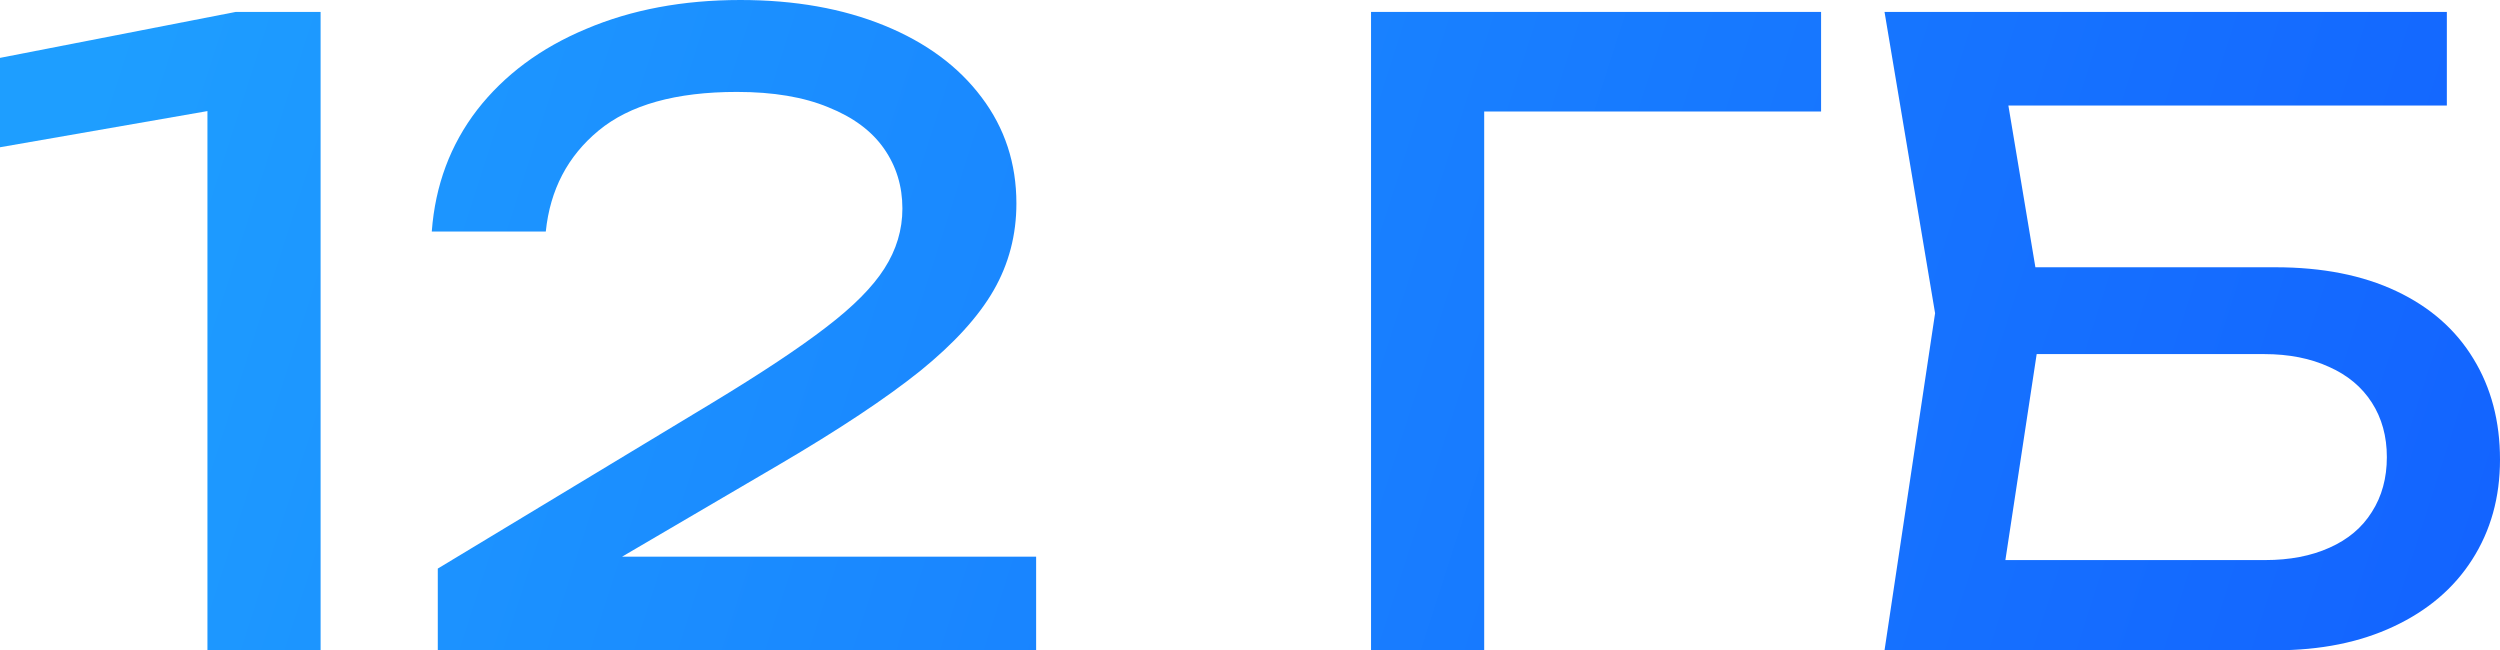
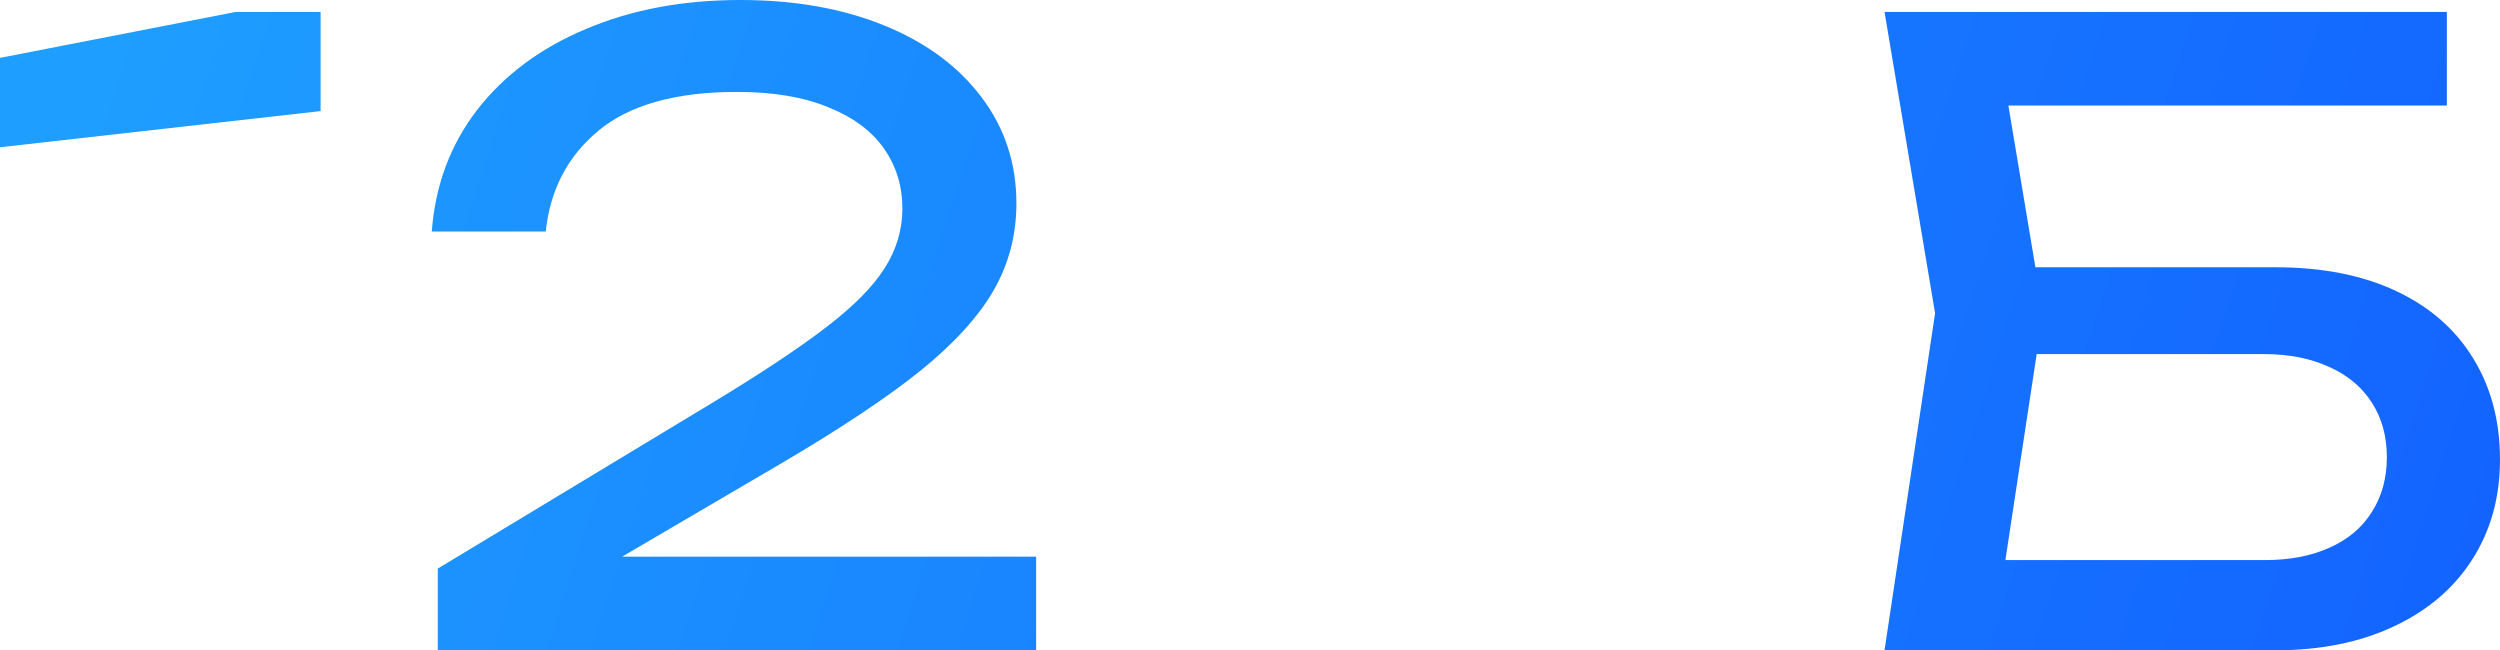
<svg xmlns="http://www.w3.org/2000/svg" width="173" height="45" viewBox="0 0 173 45" fill="none">
-   <path d="M0 4.005L16.313 0.825H22.186V45H14.355V7.687L0 10.19V4.005Z" fill="url(#paint0_linear_83_408)" />
+   <path d="M0 4.005L16.313 0.825H22.186V45V7.687L0 10.19V4.005Z" fill="url(#paint0_linear_83_408)" />
  <path d="M43.048 38.521H71.7V45H30.295V39.346L49.218 27.919C52.658 25.838 55.308 24.081 57.166 22.647C59.045 21.214 60.389 19.859 61.2 18.583C62.031 17.287 62.446 15.903 62.446 14.431C62.446 12.88 62.021 11.495 61.17 10.278C60.32 9.061 59.035 8.109 57.315 7.421C55.614 6.715 53.508 6.361 50.997 6.361C46.766 6.361 43.572 7.255 41.417 9.041C39.282 10.808 38.066 13.135 37.769 16.021H29.879C30.117 12.821 31.165 10.013 33.023 7.598C34.902 5.183 37.413 3.318 40.557 2.003C43.701 0.668 47.26 0 51.234 0C54.991 0 58.313 0.589 61.2 1.767C64.087 2.945 66.331 4.604 67.933 6.744C69.534 8.865 70.335 11.309 70.335 14.077C70.335 16.256 69.811 18.259 68.763 20.085C67.715 21.911 66.015 23.776 63.662 25.681C61.309 27.565 58.056 29.725 53.904 32.16L43.048 38.521Z" fill="url(#paint1_linear_83_408)" />
-   <path d="M94.876 0.825H126.019V7.716H102.706V45H94.876V0.825Z" fill="url(#paint2_linear_83_408)" />
  <path d="M157.458 18.495C160.701 18.495 163.489 19.044 165.822 20.144C168.156 21.244 169.935 22.804 171.161 24.827C172.387 26.829 173 29.156 173 31.806C173 34.417 172.357 36.724 171.072 38.727C169.807 40.71 167.997 42.251 165.644 43.351C163.311 44.45 160.582 45 157.458 45H130.409L133.908 21.675L130.409 0.825H169.322V7.304H138.98L140.849 18.495H157.458ZM156.746 38.757C158.447 38.757 159.93 38.472 161.195 37.903C162.481 37.333 163.459 36.508 164.132 35.429C164.824 34.349 165.17 33.083 165.17 31.63C165.17 30.196 164.824 28.94 164.132 27.86C163.44 26.78 162.451 25.956 161.166 25.386C159.881 24.797 158.388 24.503 156.687 24.503H140.938L138.773 38.757H156.746Z" fill="url(#paint3_linear_83_408)" />
  <defs>
    <linearGradient id="paint0_linear_83_408" x1="7.451" y1="3.09" x2="196.567" y2="63.9" gradientUnits="userSpaceOnUse">
      <stop stop-color="#1E9EFF" />
      <stop offset="1" stop-color="#1159FF" />
    </linearGradient>
    <linearGradient id="paint1_linear_83_408" x1="7.451" y1="3.09" x2="196.567" y2="63.9" gradientUnits="userSpaceOnUse">
      <stop stop-color="#1E9EFF" />
      <stop offset="1" stop-color="#1159FF" />
    </linearGradient>
    <linearGradient id="paint2_linear_83_408" x1="7.451" y1="3.09" x2="196.567" y2="63.9" gradientUnits="userSpaceOnUse">
      <stop stop-color="#1E9EFF" />
      <stop offset="1" stop-color="#1159FF" />
    </linearGradient>
    <linearGradient id="paint3_linear_83_408" x1="7.451" y1="3.09" x2="196.567" y2="63.9" gradientUnits="userSpaceOnUse">
      <stop stop-color="#1E9EFF" />
      <stop offset="1" stop-color="#1159FF" />
    </linearGradient>
  </defs>
</svg>